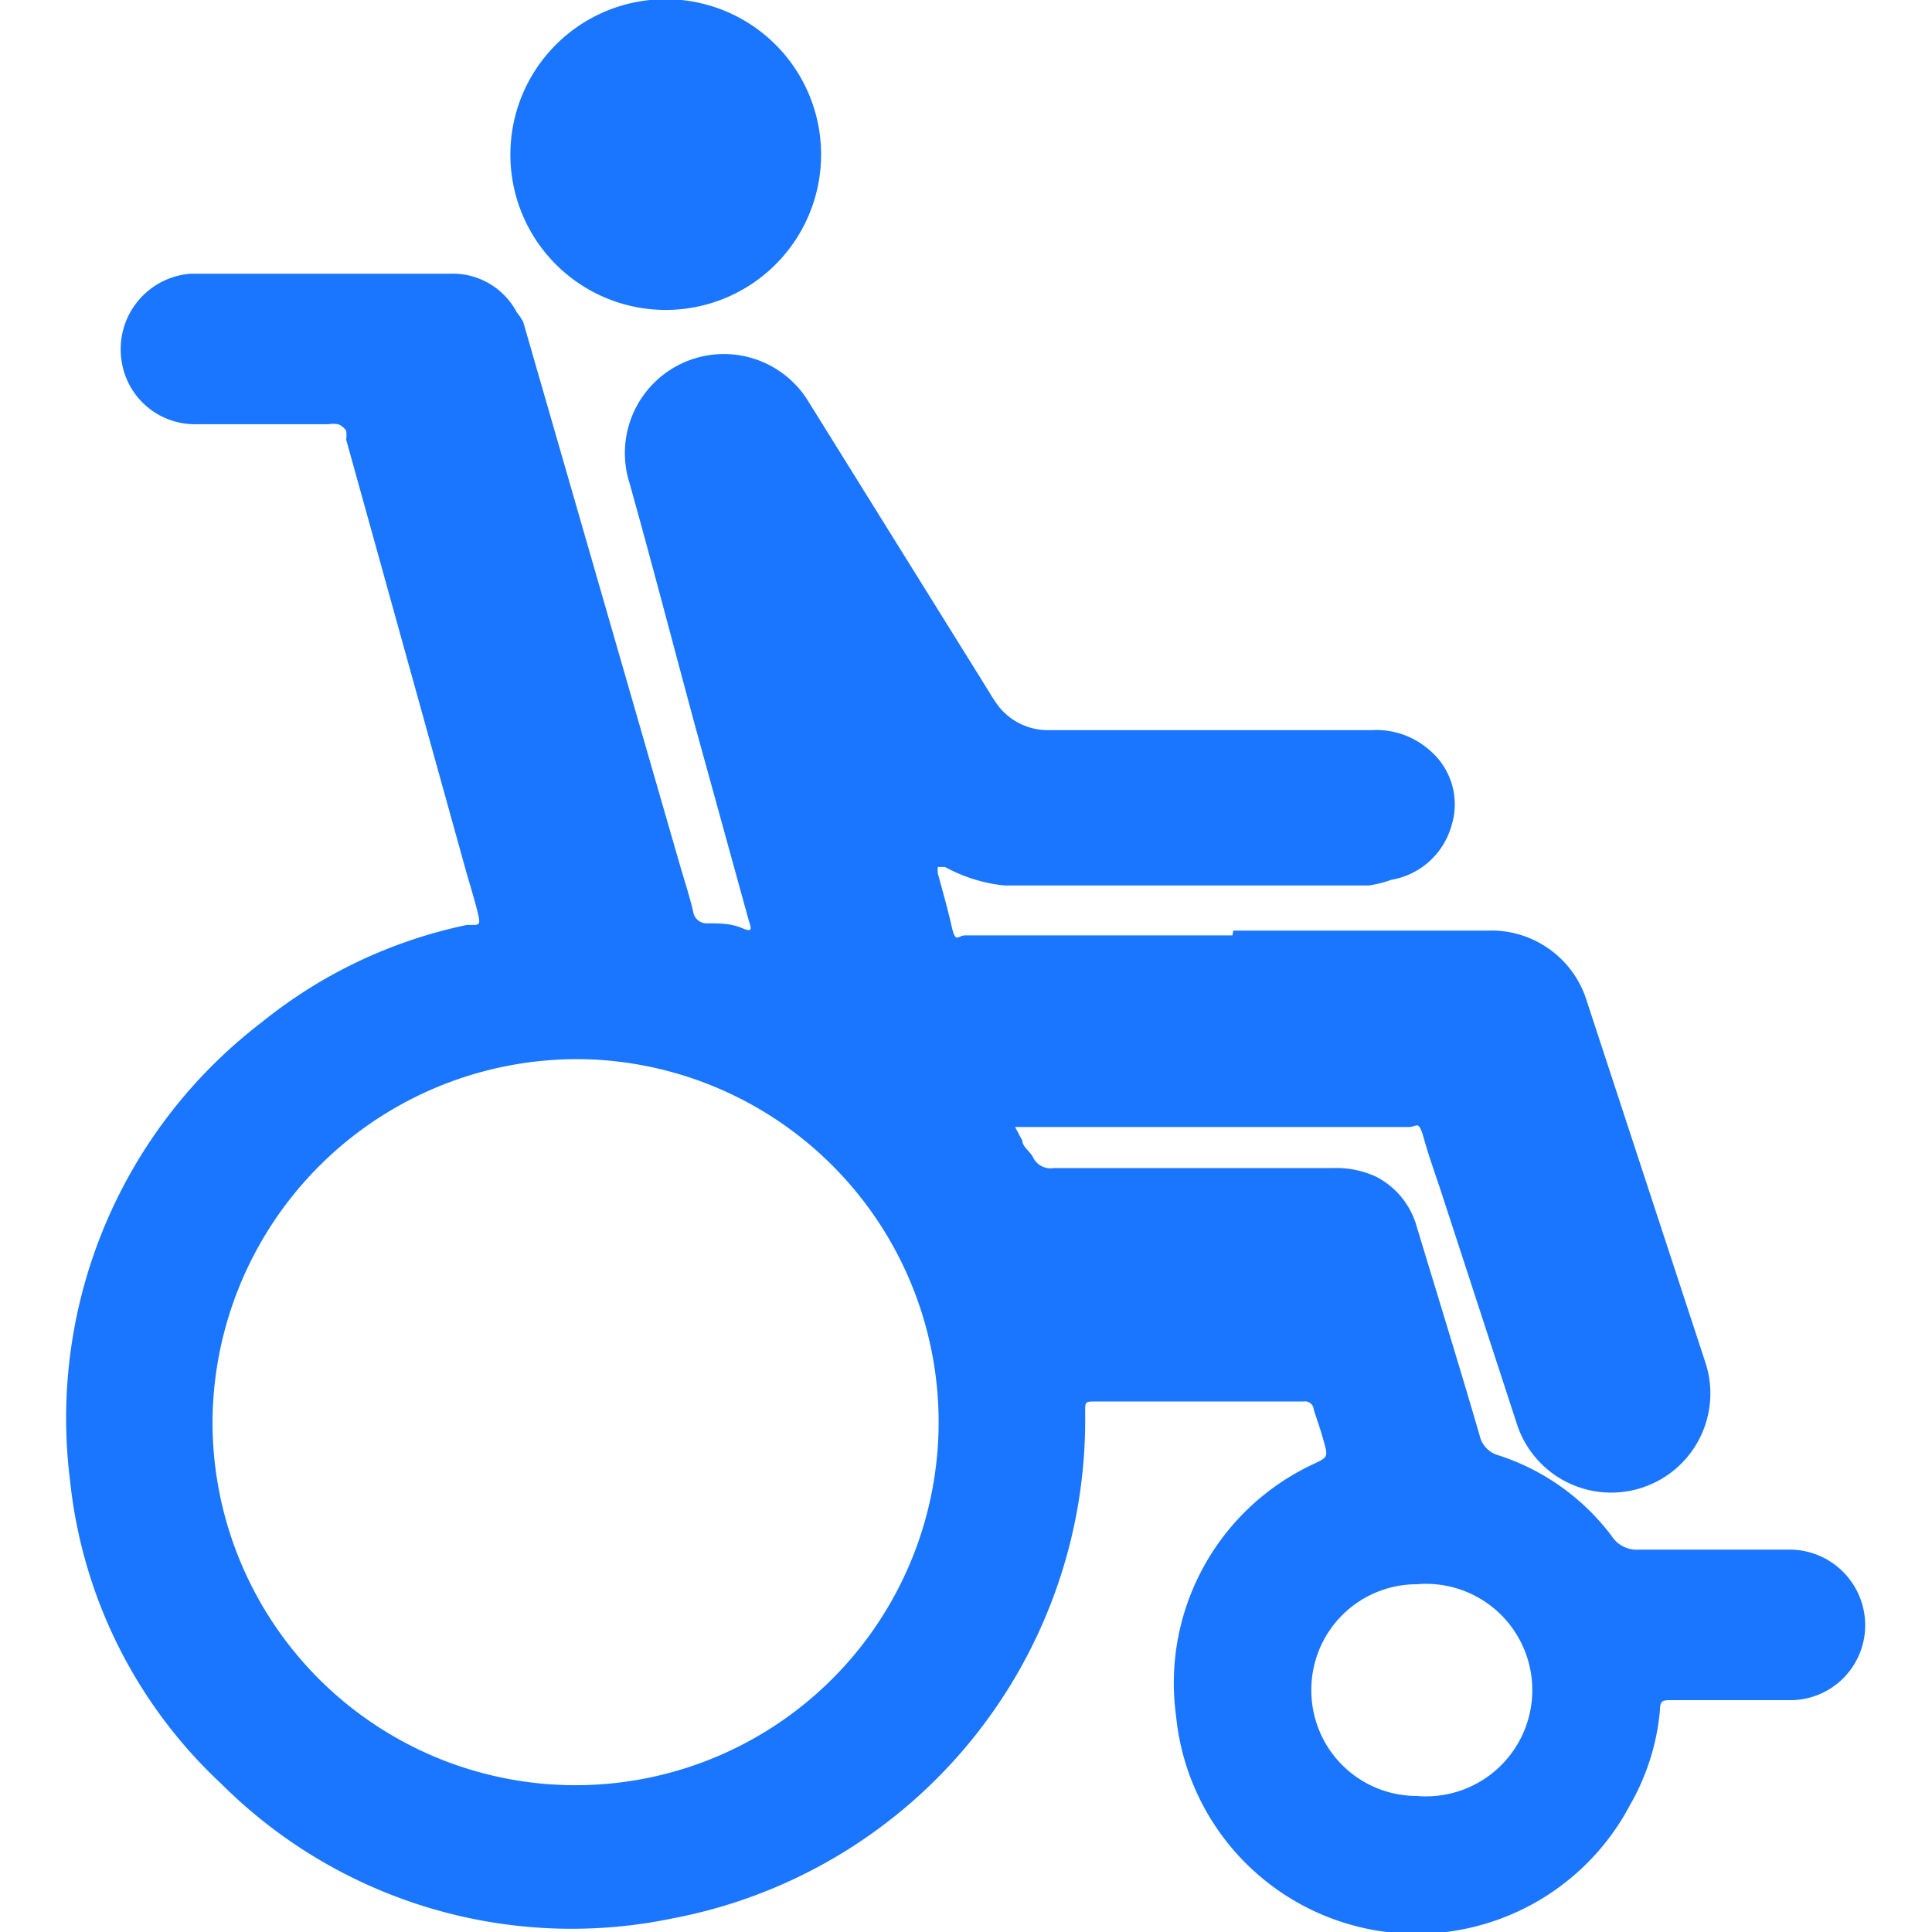
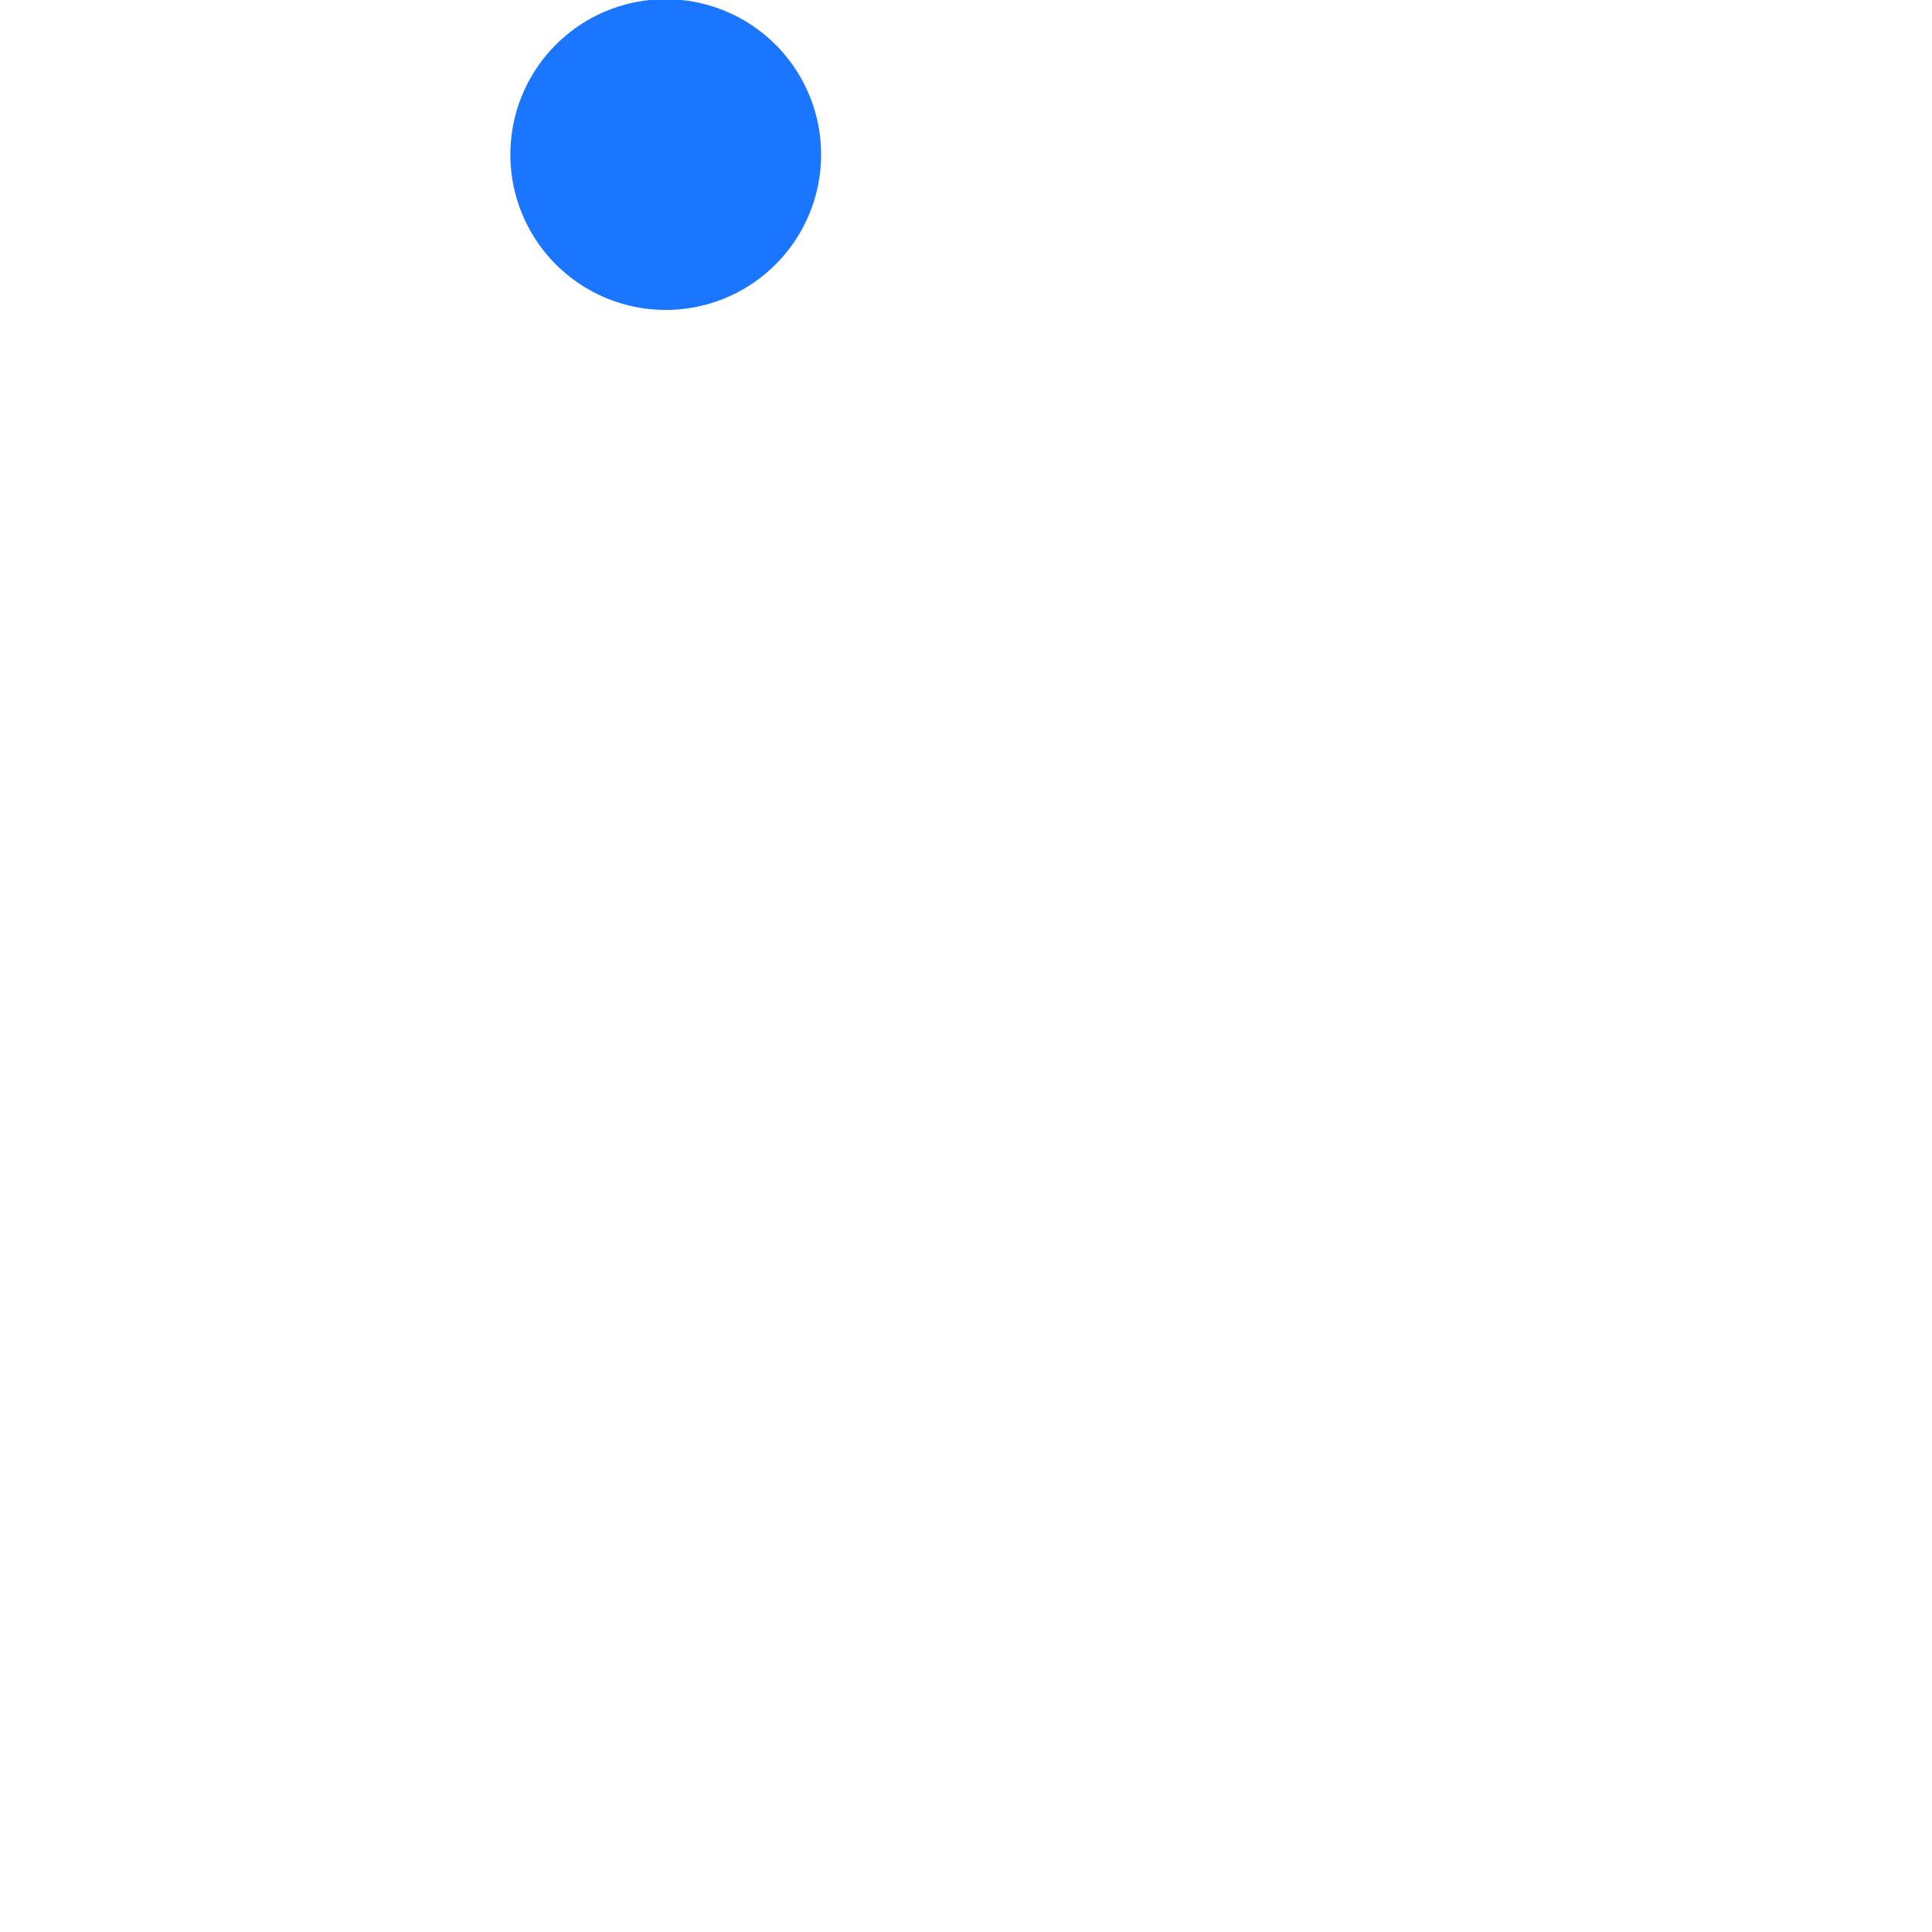
<svg xmlns="http://www.w3.org/2000/svg" id="Слой_1" data-name="Слой 1" width="24" height="24" viewBox="0 0 24 24">
  <defs>
    <style>.cls-1{fill:#1a76ff;}</style>
  </defs>
  <title>2379</title>
-   <path class="cls-1" d="M15.32,11.56h3.17a1.24,1.24,0,0,1,1.22.87l1.47,4.48a1.23,1.23,0,1,1-2.33.8l-.92-2.82c-.08-.25-.17-.49-.24-.74S17.61,14,17.5,14H12.8l-.19,0,.09.17c0,.07.09.13.13.2a.24.24,0,0,0,.26.14h3.47a1.18,1.18,0,0,1,.54.11,1,1,0,0,1,.5.62c.26.86.53,1.73.78,2.59a.33.33,0,0,0,.24.25,2.86,2.86,0,0,1,1.4,1,.37.37,0,0,0,.34.17h1.89a.94.94,0,0,1,.92.93.93.93,0,0,1-.92.94H20.76c-.1,0-.14,0-.14.13a2.87,2.87,0,0,1-.37,1.17,3,3,0,0,1-5.64-1.1,3,3,0,0,1,1.7-3.13c.19-.09.19-.09.13-.3s-.08-.25-.12-.38a.11.11,0,0,0-.13-.1H13.61c-.13,0-.13,0-.13.14a6.3,6.3,0,0,1-5.12,6.28,6.16,6.16,0,0,1-5.61-1.67A6,6,0,0,1,.87,18.39,6.19,6.19,0,0,1,3.25,12.7,6,6,0,0,1,5.8,11.49h.06c.09,0,.11,0,.08-.13s-.09-.33-.14-.5L4.3,5.46a.39.39,0,0,0,0-.11.21.21,0,0,0-.1-.08.36.36,0,0,0-.12,0H2.42a.92.92,0,0,1-.91-.79.94.94,0,0,1,.86-1.08H5.59a.9.9,0,0,1,.83.48A.76.76,0,0,1,6.5,4l1.93,6.69c.06.21.13.42.18.63a.17.17,0,0,0,.18.15c.15,0,.29,0,.43.06s.11,0,.08-.1L8.63,9c-.27-1-.53-2-.81-3a1.23,1.23,0,0,1,2.23-1l2.24,3.6a1.6,1.6,0,0,0,.12.18.78.78,0,0,0,.63.29h4a1,1,0,0,1,.72.25.88.88,0,0,1,.27.94.94.94,0,0,1-.75.67A1.31,1.31,0,0,1,17,11H13.21c-.24,0-.49,0-.73,0a1.94,1.94,0,0,1-.74-.23l-.09,0a.42.42,0,0,0,0,.08c.06.22.12.43.17.65s.07.13.16.12h3.33ZM2.64,17.64a4.51,4.51,0,1,0,4.69-4.48A4.53,4.53,0,0,0,2.64,17.64ZM16.29,21a1.31,1.31,0,0,0,1.31,1.31,1.32,1.32,0,1,0,0-2.63A1.31,1.31,0,0,0,16.29,21Z" />
  <path class="cls-1" d="M6.34,1.92A1.93,1.93,0,1,1,8.29,3.85,1.93,1.93,0,0,1,6.34,1.92Z" />
</svg>